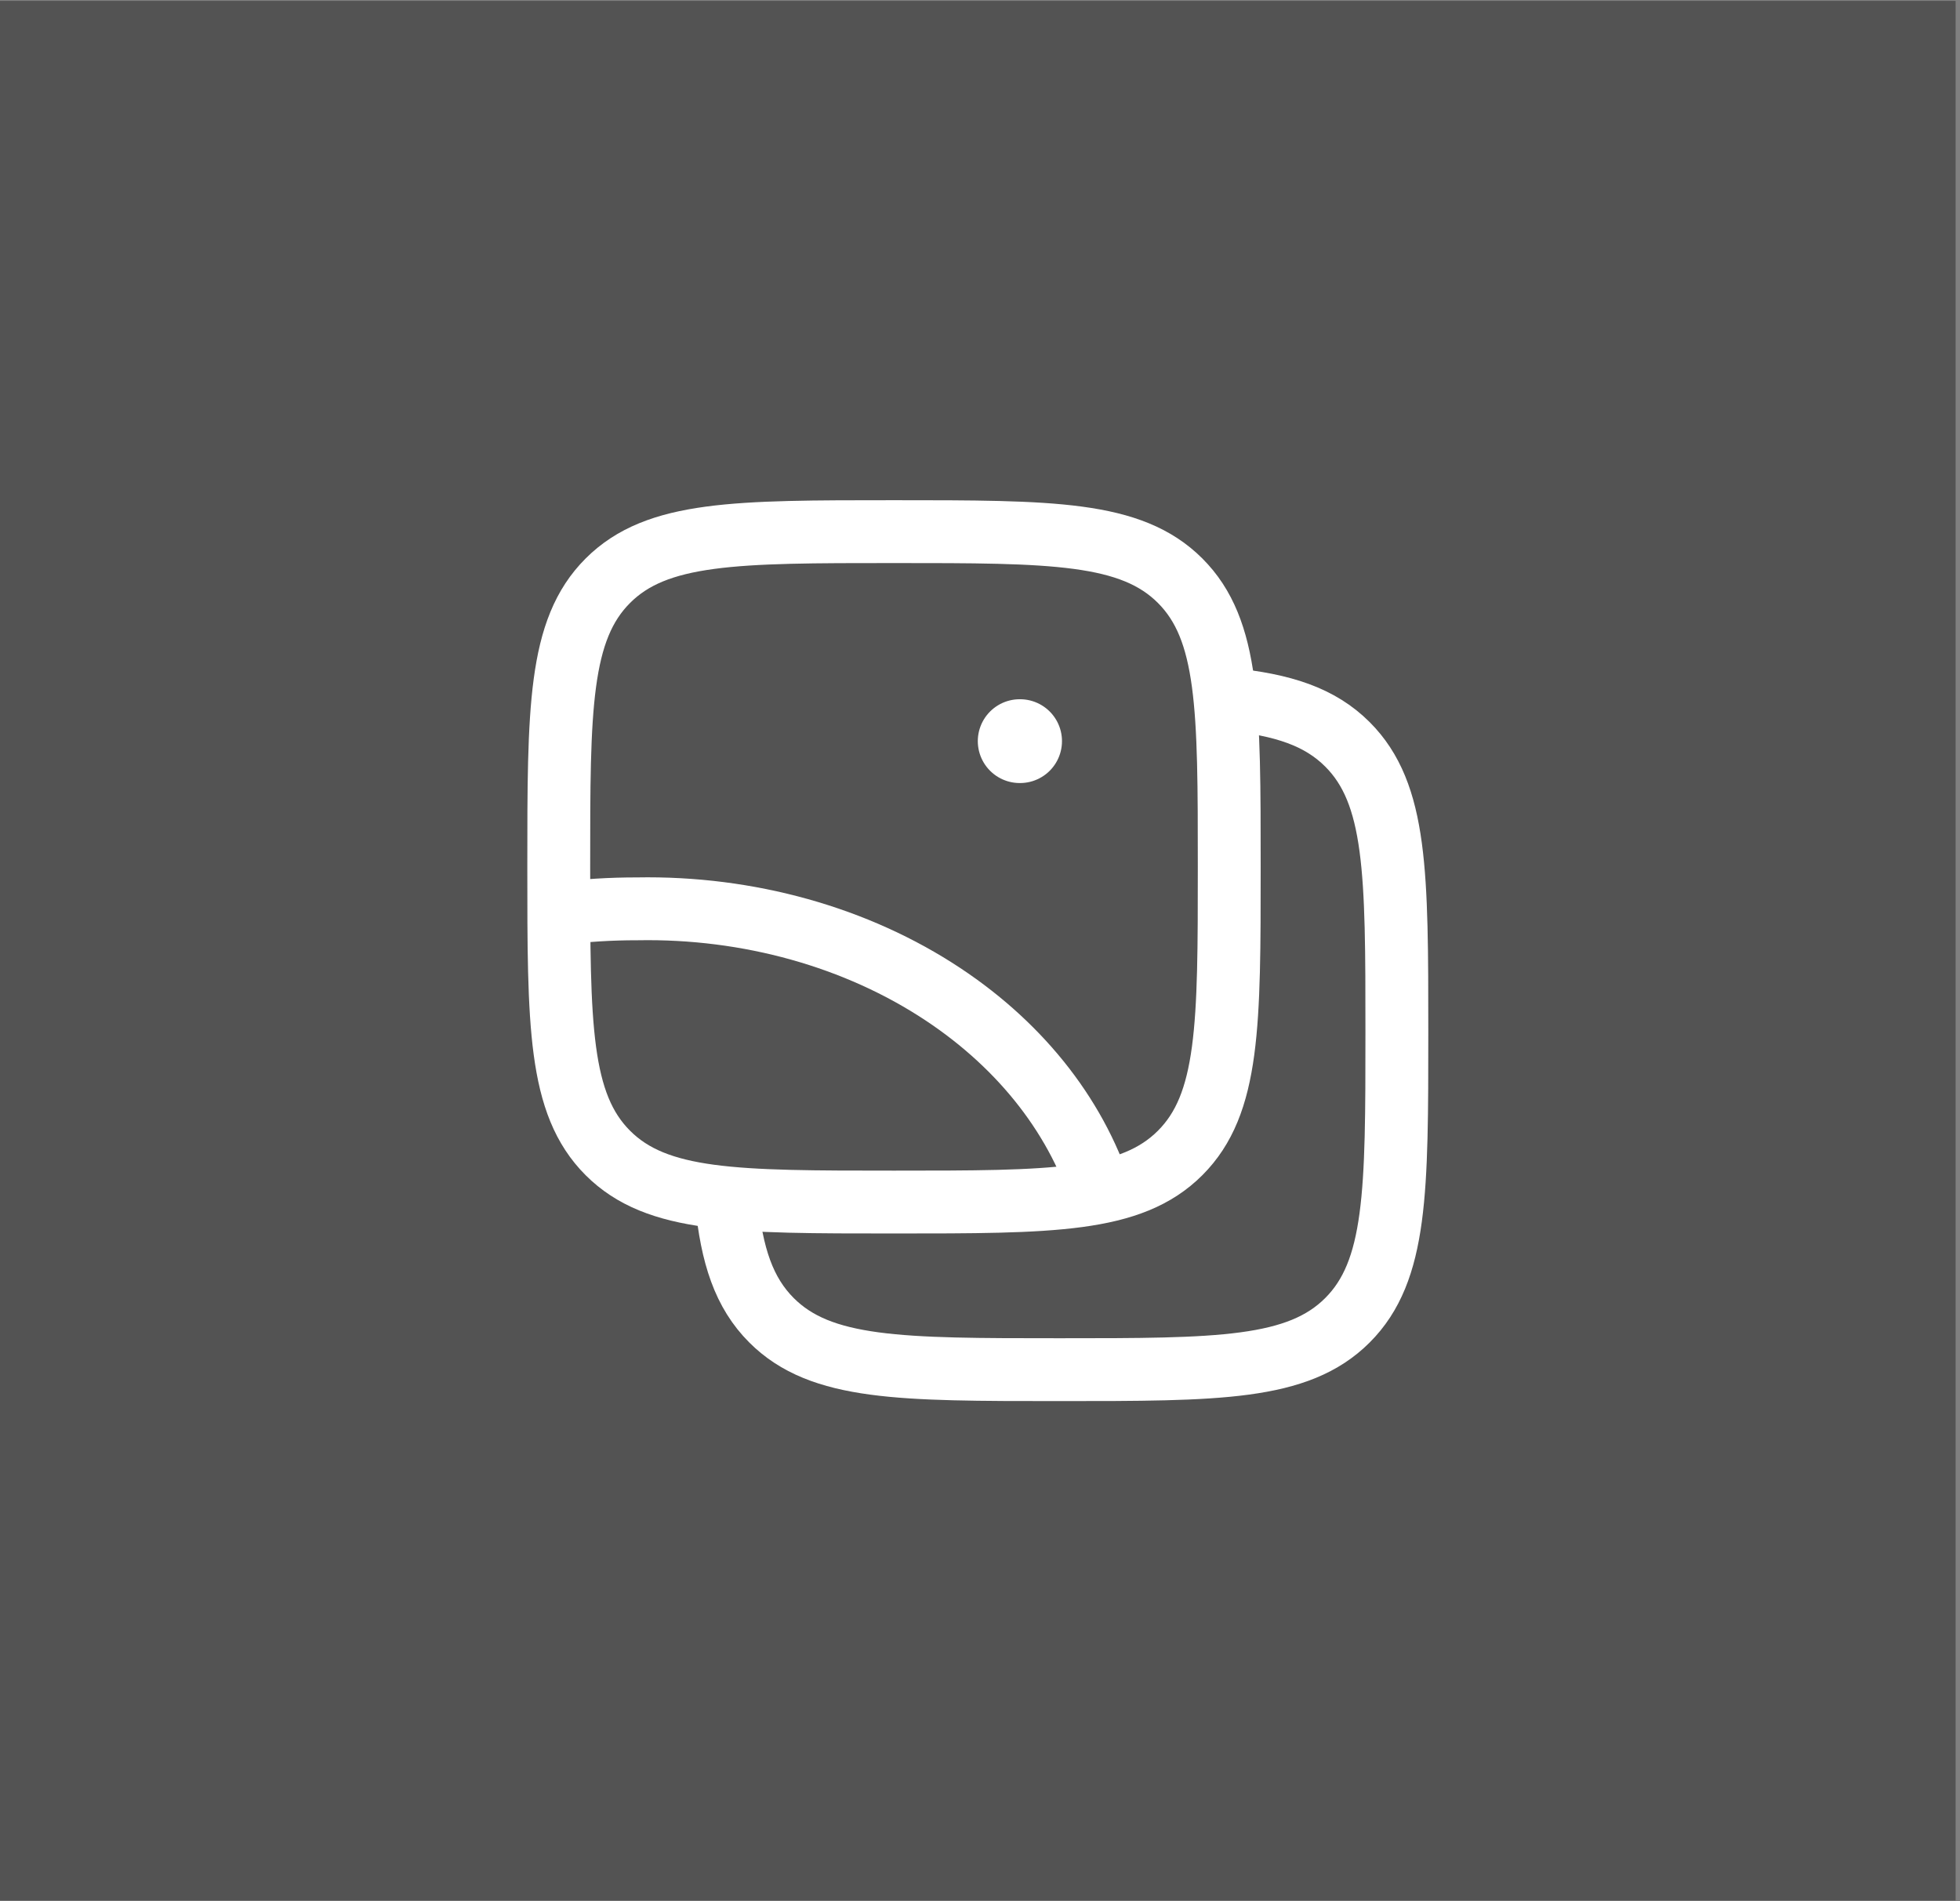
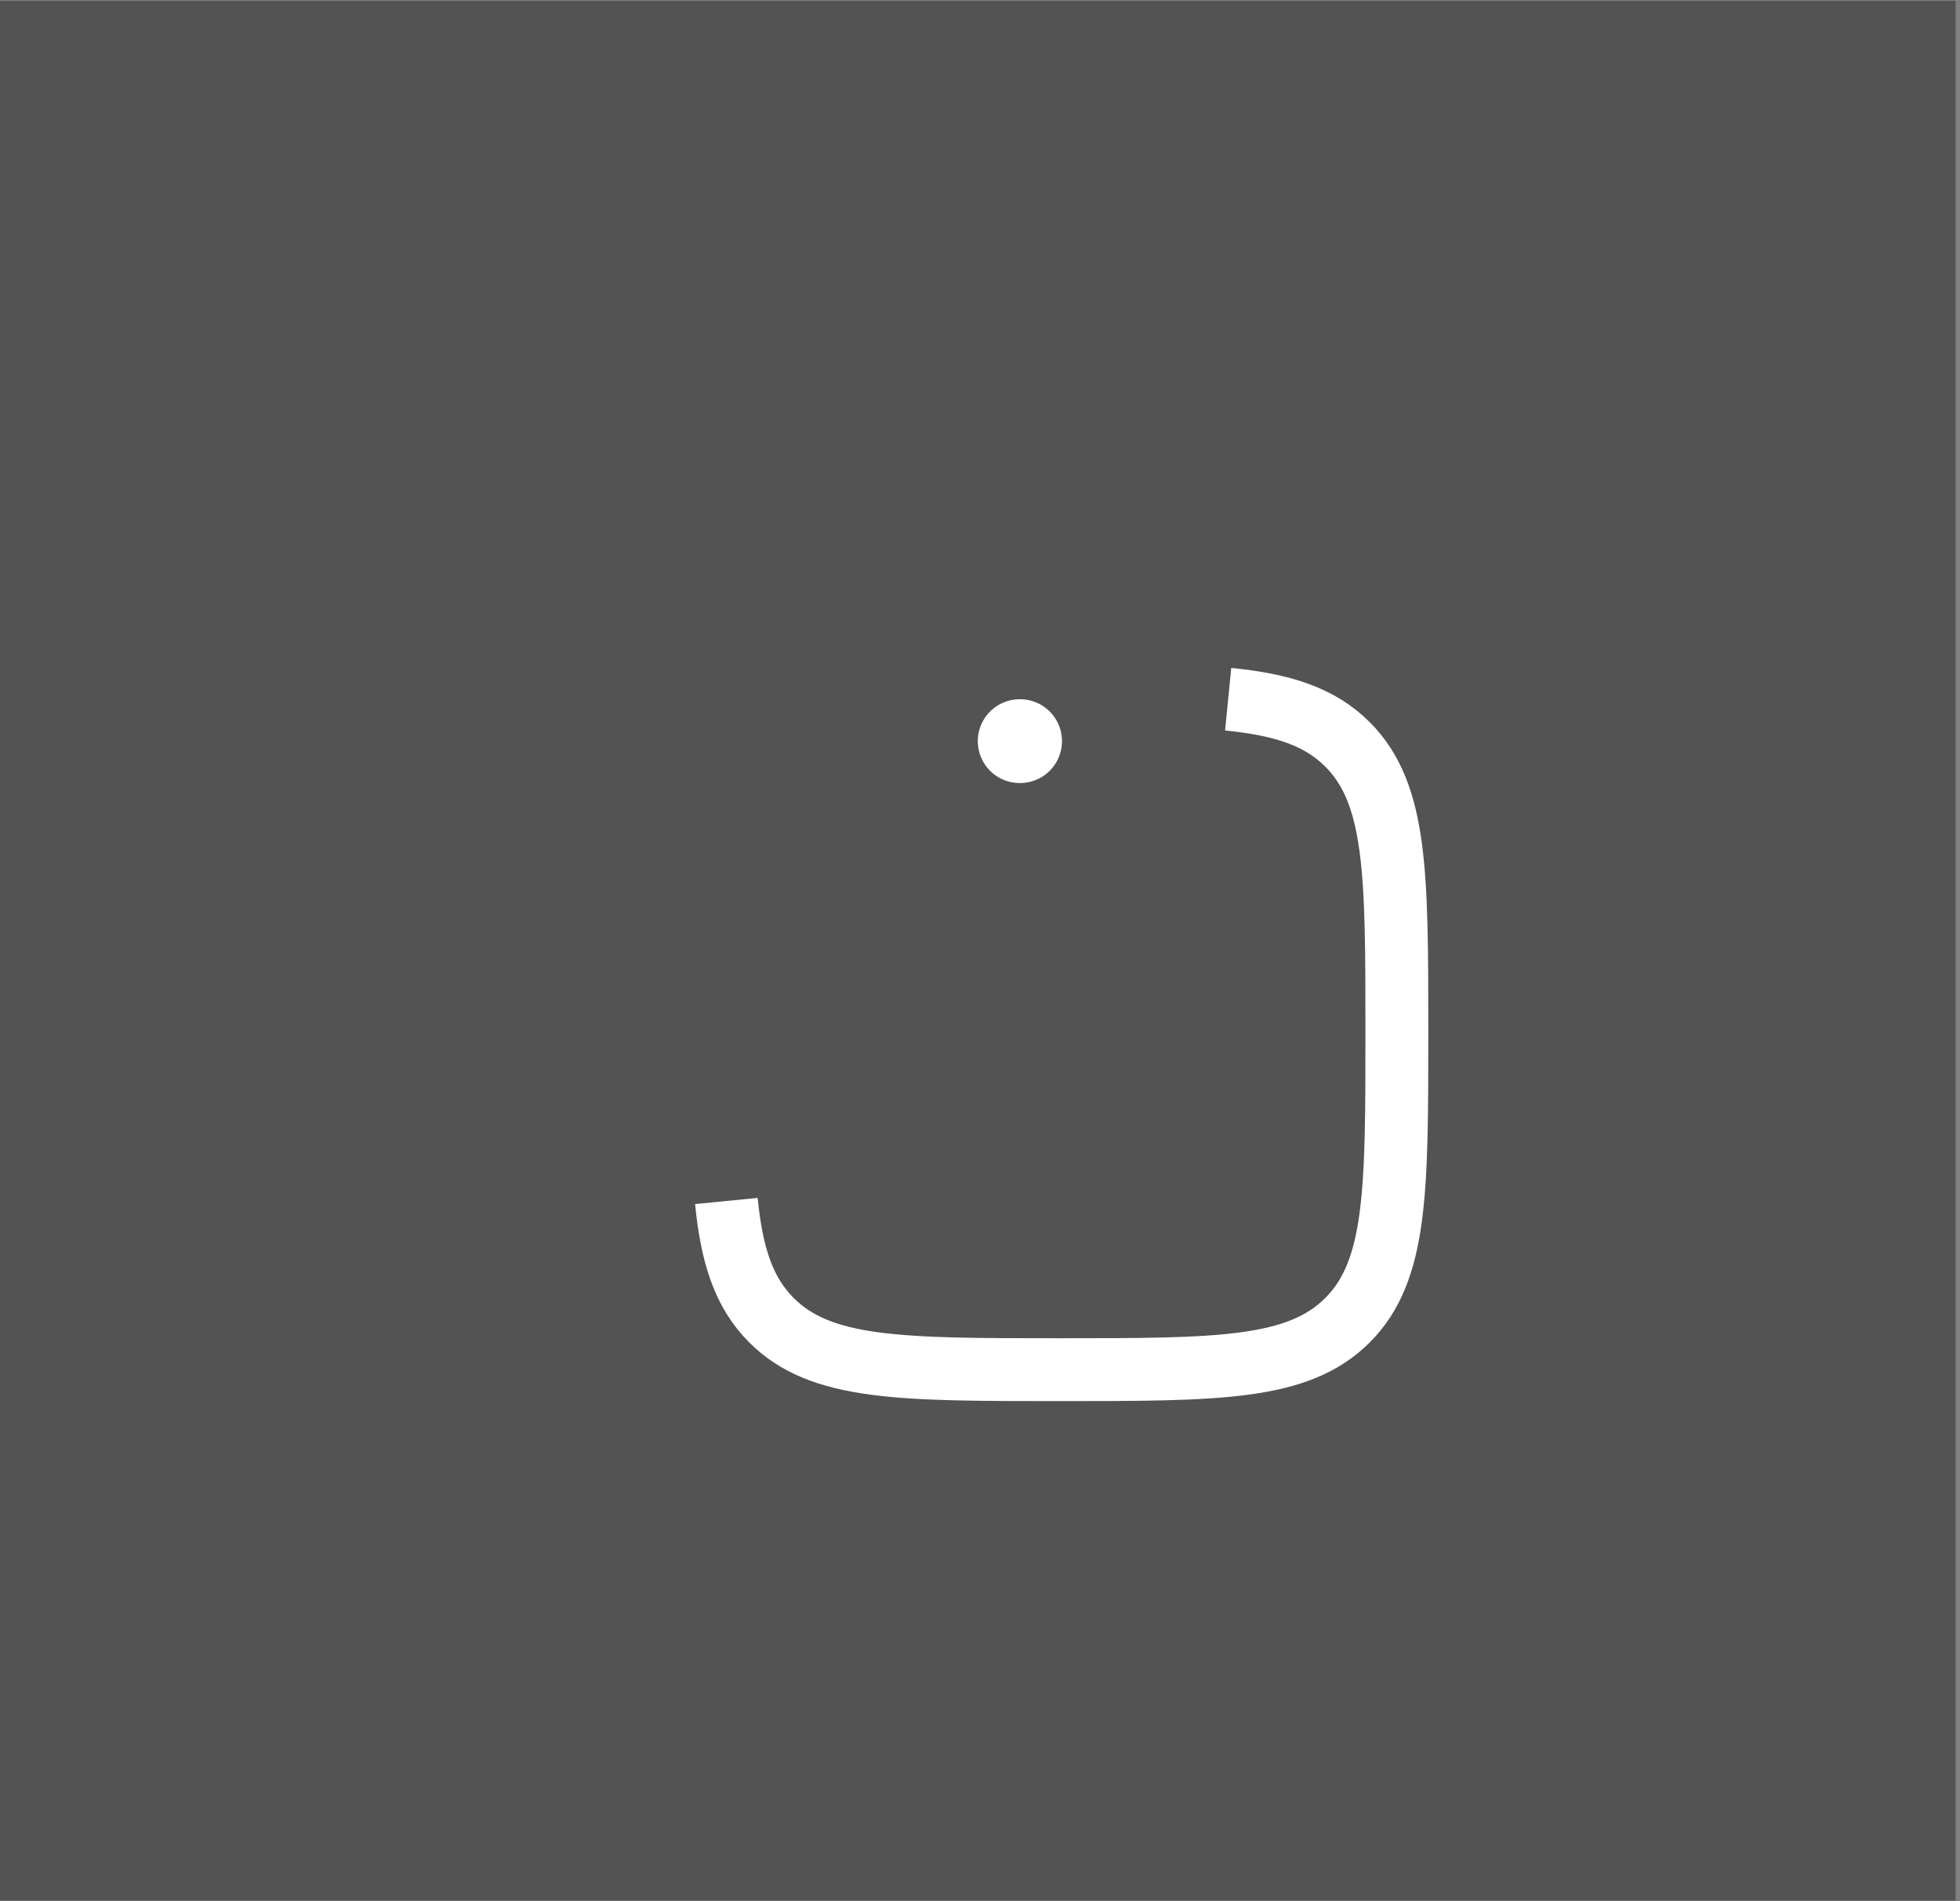
<svg xmlns="http://www.w3.org/2000/svg" width="268" height="260" viewBox="0 0 268 260" fill="none">
  <rect x="0" y="0" width="268" height="260" fill="#808080" stroke="none" />
  <rect y="0.12" width="267.4" height="259.76" fill="#161616" fill-opacity="0.42" />
  <path d="M99.32 164.234C100.057 171.731 101.724 176.778 105.491 180.544C112.247 187.3 123.12 187.3 144.867 187.3C166.614 187.3 177.488 187.3 184.244 180.544C191 173.788 191 162.914 191 141.167C191 119.42 191 108.547 184.244 101.791C180.477 98.024 175.431 96.358 167.934 95.62" stroke="white" stroke-width="8.595" />
-   <path d="M76.4 118.54C76.4 96.93 76.4 86.126 83.113 79.413C89.826 72.7 100.631 72.7 122.24 72.7C143.849 72.7 154.654 72.7 161.367 79.413C168.08 86.126 168.08 96.93 168.08 118.54C168.08 140.149 168.08 150.954 161.367 157.666C154.654 164.38 143.849 164.38 122.24 164.38C100.631 164.38 89.826 164.38 83.113 157.666C76.4 150.954 76.4 140.149 76.4 118.54Z" stroke="white" stroke-width="8.595" />
-   <path d="M76.4 124.949C79.947 124.498 83.533 124.276 87.125 124.283C102.321 124.003 117.144 128.145 128.95 135.973C139.9 143.233 147.594 153.224 150.89 164.38" stroke="white" stroke-width="8.595" stroke-linejoin="round" />
  <path d="M139.429 101.35H139.48" stroke="white" stroke-width="11.46" stroke-linecap="round" stroke-linejoin="round" />
</svg>